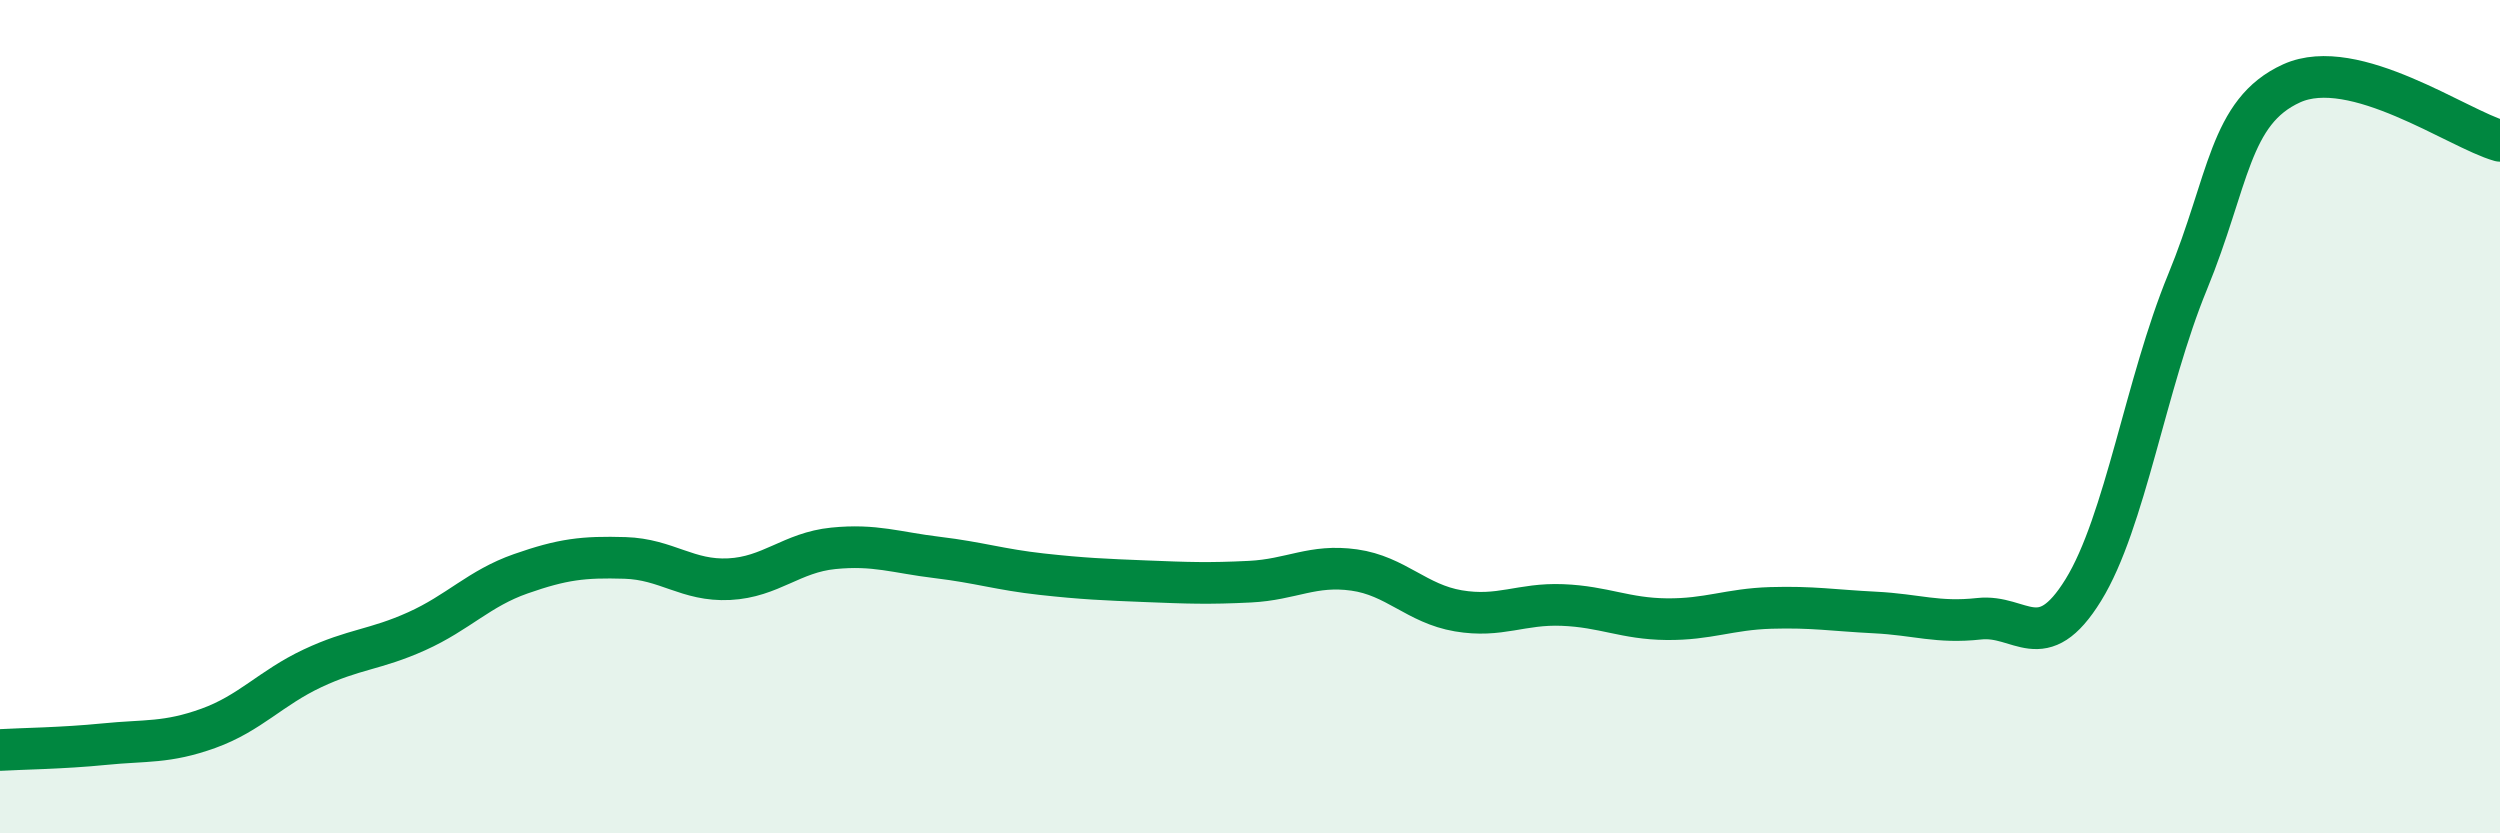
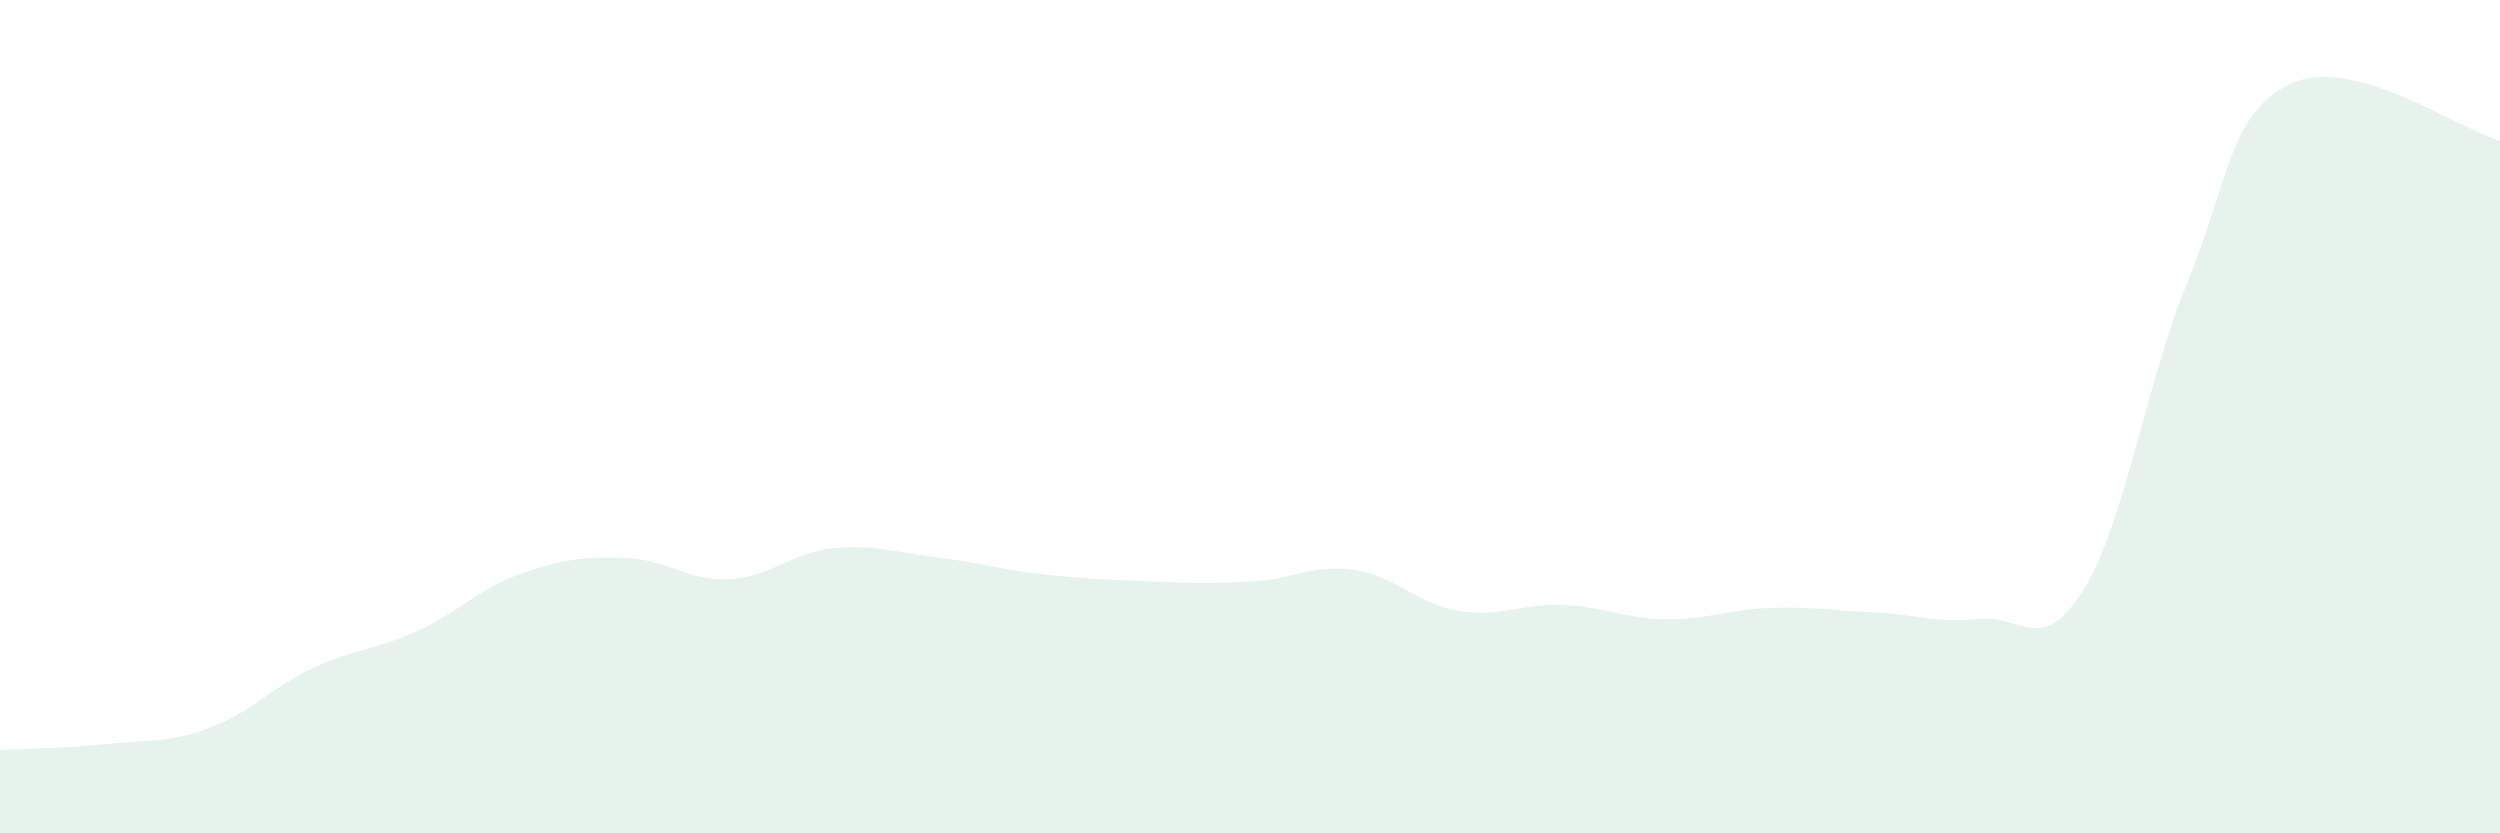
<svg xmlns="http://www.w3.org/2000/svg" width="60" height="20" viewBox="0 0 60 20">
  <path d="M 0,18 C 0.5,17.97 1.5,17.96 2.5,17.86 C 3.5,17.76 4,17.84 5,17.48 C 6,17.12 6.5,16.51 7.5,16.04 C 8.5,15.57 9,15.6 10,15.15 C 11,14.7 11.5,14.12 12.5,13.77 C 13.5,13.42 14,13.36 15,13.39 C 16,13.42 16.5,13.95 17.5,13.9 C 18.5,13.85 19,13.26 20,13.16 C 21,13.06 21.5,13.26 22.5,13.38 C 23.5,13.5 24,13.67 25,13.78 C 26,13.89 26.5,13.91 27.5,13.95 C 28.5,13.99 29,14.01 30,13.96 C 31,13.91 31.5,13.54 32.5,13.68 C 33.5,13.82 34,14.49 35,14.66 C 36,14.83 36.5,14.48 37.5,14.52 C 38.5,14.56 39,14.85 40,14.86 C 41,14.87 41.5,14.62 42.5,14.59 C 43.5,14.56 44,14.65 45,14.7 C 46,14.75 46.5,14.96 47.5,14.85 C 48.5,14.74 49,15.78 50,14.16 C 51,12.54 51.5,9.2 52.5,6.77 C 53.5,4.34 53.5,2.68 55,2 C 56.5,1.32 59,3.1 60,3.38L60 20L0 20Z" fill="#008740" opacity="0.1" stroke-linecap="round" stroke-linejoin="round" />
-   <path d="M 0,18 C 0.5,17.97 1.5,17.96 2.5,17.86 C 3.5,17.76 4,17.84 5,17.48 C 6,17.12 6.5,16.51 7.5,16.04 C 8.5,15.57 9,15.6 10,15.15 C 11,14.7 11.5,14.12 12.5,13.77 C 13.5,13.42 14,13.36 15,13.39 C 16,13.42 16.5,13.95 17.5,13.9 C 18.5,13.85 19,13.26 20,13.16 C 21,13.06 21.5,13.26 22.5,13.38 C 23.5,13.5 24,13.67 25,13.78 C 26,13.89 26.5,13.91 27.5,13.95 C 28.5,13.99 29,14.01 30,13.96 C 31,13.91 31.5,13.54 32.5,13.68 C 33.5,13.82 34,14.49 35,14.66 C 36,14.83 36.5,14.48 37.5,14.52 C 38.5,14.56 39,14.85 40,14.86 C 41,14.87 41.5,14.62 42.5,14.59 C 43.5,14.56 44,14.65 45,14.7 C 46,14.75 46.5,14.96 47.5,14.85 C 48.5,14.74 49,15.78 50,14.16 C 51,12.54 51.5,9.2 52.5,6.77 C 53.5,4.34 53.5,2.68 55,2 C 56.5,1.32 59,3.1 60,3.38" stroke="#008740" stroke-width="1" fill="none" stroke-linecap="round" stroke-linejoin="round" />
</svg>